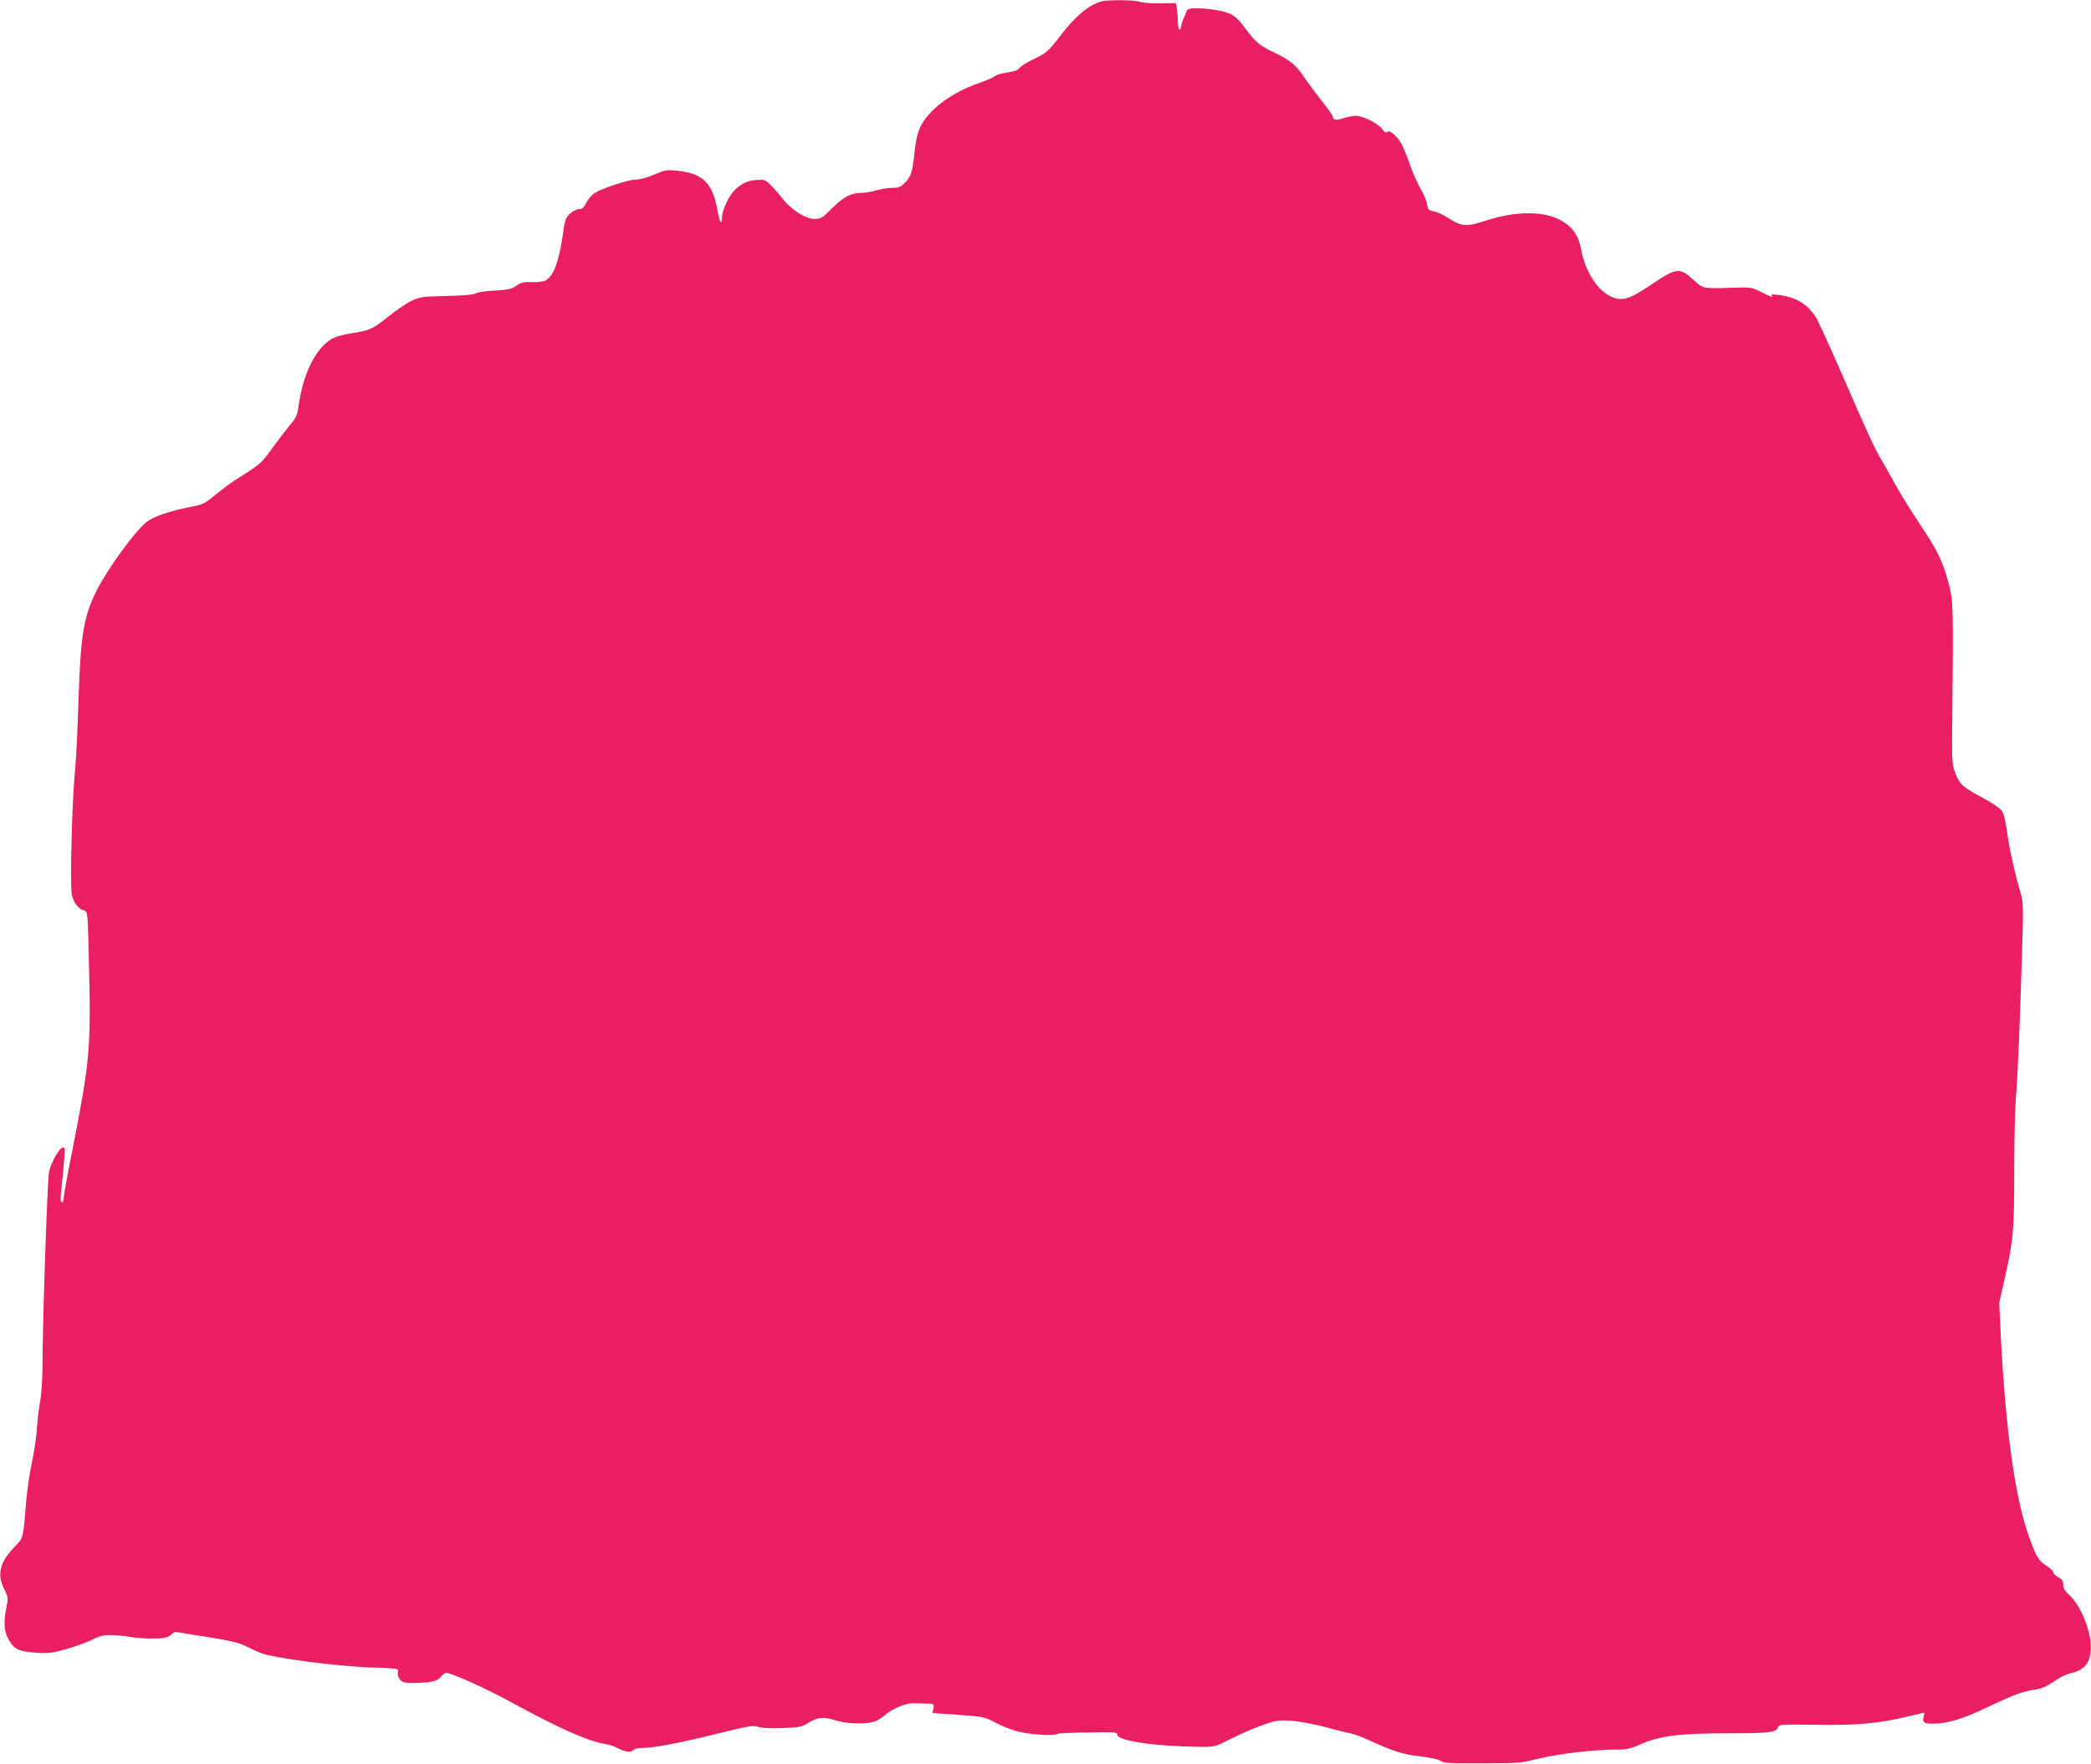
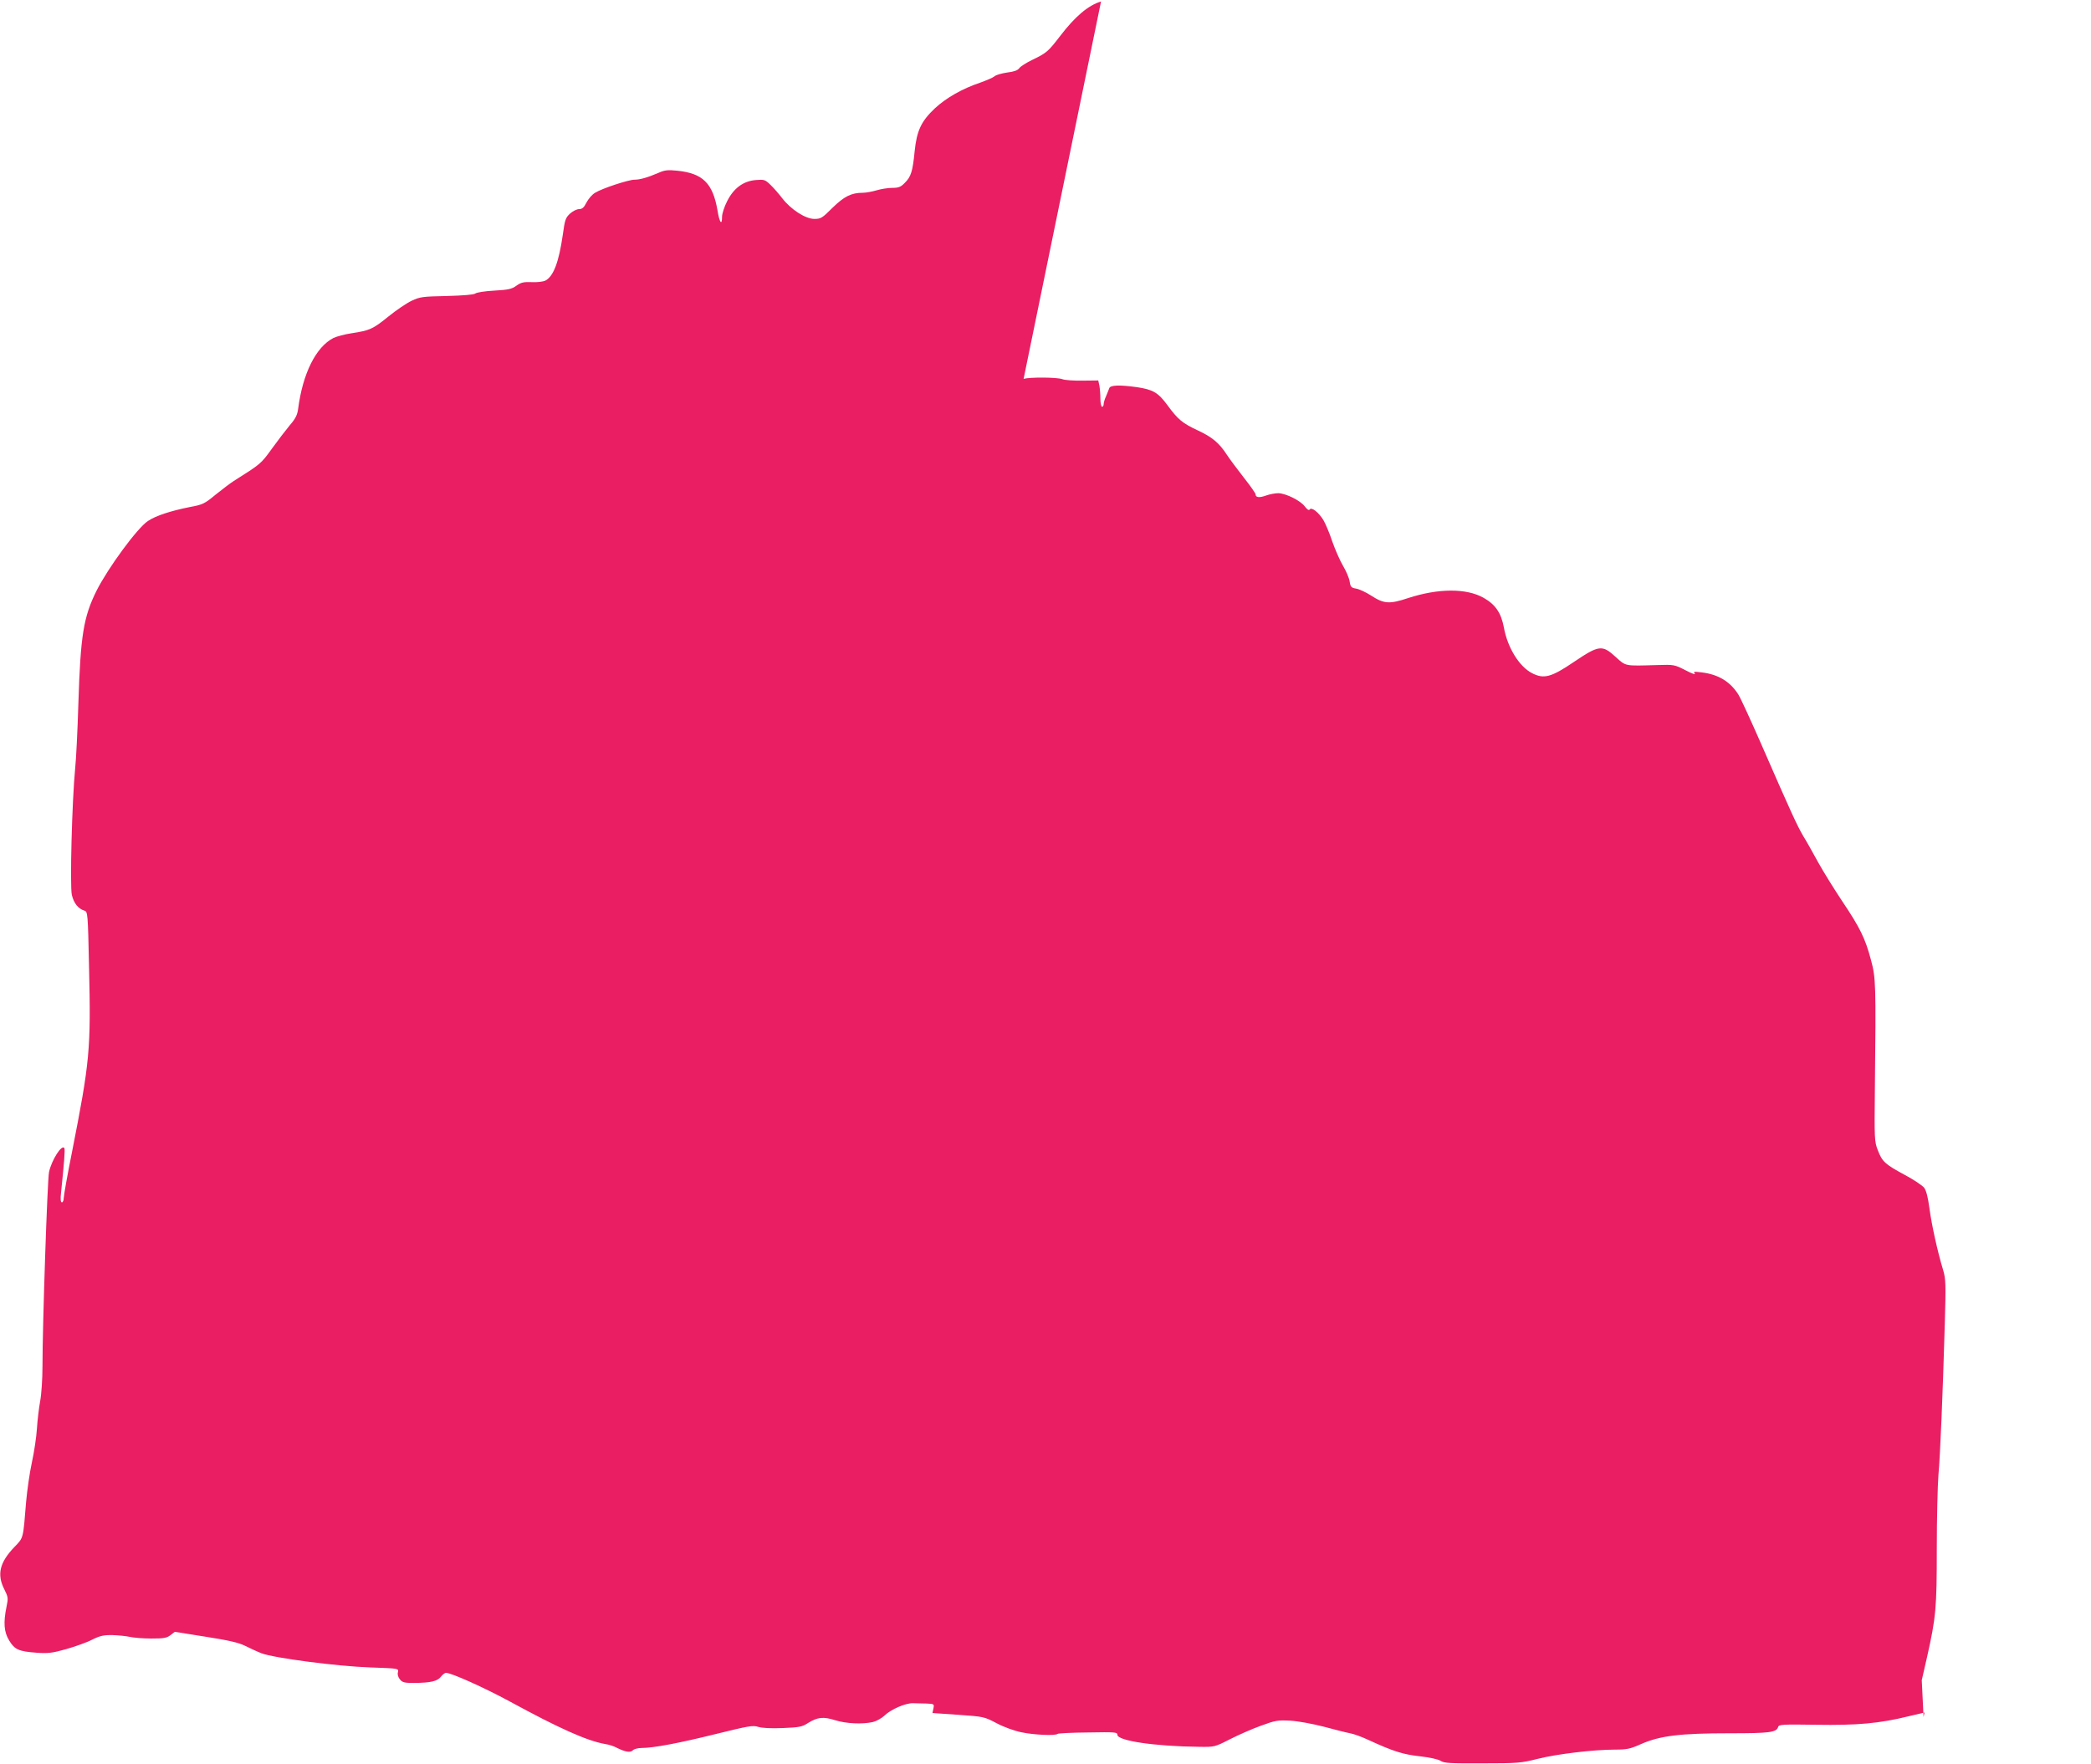
<svg xmlns="http://www.w3.org/2000/svg" version="1.0" width="1280pt" height="1080pt" viewBox="0 0 1280 1080" preserveAspectRatio="xMidYMid meet">
  <g transform="translate(0,1080) scale(0.1,-0.1)" fill="#e91e63" stroke="none">
-     <path d="M6740 10791 c-79 -24 -159 -92 -250 -211 -73 -95 -83 -104 -168 -145 -38 -18 -76 -42 -83 -53 -10 -13 -32 -21 -74 -26 -33 -5 -67 -14 -77 -23 -9 -8 -49 -25 -88 -39 -110 -37 -208 -93 -277 -157 -84 -79 -111 -137 -124 -263 -12 -123 -22 -156 -61 -194 -24 -25 -38 -30 -76 -30 -26 0 -69 -7 -96 -15 -27 -8 -65 -15 -84 -15 -71 0 -114 -22 -186 -92 -63 -63 -71 -68 -111 -68 -55 0 -144 58 -197 127 -20 26 -52 63 -72 82 -32 31 -38 33 -88 29 -78 -6 -137 -50 -177 -130 -17 -33 -31 -76 -31 -95 0 -57 -16 -36 -28 40 -29 166 -90 226 -246 242 -57 6 -77 4 -115 -13 -67 -29 -114 -42 -147 -42 -36 0 -198 -53 -241 -80 -18 -10 -41 -37 -53 -60 -15 -30 -26 -40 -45 -40 -14 0 -38 -12 -55 -27 -28 -26 -32 -37 -45 -131 -24 -167 -57 -254 -107 -280 -13 -6 -50 -11 -83 -9 -50 2 -66 -2 -94 -22 -29 -21 -50 -25 -136 -30 -56 -3 -108 -11 -116 -18 -9 -7 -72 -12 -174 -15 -148 -3 -164 -5 -215 -29 -30 -14 -95 -58 -143 -97 -95 -77 -114 -85 -225 -102 -41 -6 -90 -19 -111 -29 -107 -55 -188 -217 -216 -434 -5 -37 -16 -60 -51 -100 -24 -29 -74 -94 -110 -144 -67 -93 -68 -93 -234 -198 -19 -12 -68 -49 -109 -82 -69 -57 -79 -62 -160 -77 -115 -23 -208 -53 -255 -85 -65 -42 -245 -288 -315 -427 -80 -161 -98 -274 -111 -684 -5 -168 -14 -350 -20 -405 -19 -196 -33 -722 -20 -774 12 -50 39 -84 76 -95 21 -7 22 -11 29 -344 12 -510 5 -579 -105 -1138 -28 -139 -50 -264 -50 -278 0 -14 -5 -26 -11 -26 -8 0 -10 19 -5 63 19 181 25 261 20 269 -16 25 -78 -73 -94 -147 -10 -49 -40 -937 -40 -1191 0 -73 -6 -167 -14 -210 -8 -44 -17 -120 -20 -170 -3 -49 -17 -143 -31 -207 -14 -64 -29 -172 -35 -239 -19 -231 -15 -219 -72 -278 -90 -94 -108 -167 -62 -258 24 -48 25 -55 14 -107 -20 -98 -16 -154 16 -207 34 -56 59 -67 169 -75 68 -5 95 -2 180 22 55 16 127 41 159 58 48 24 71 29 125 28 36 -1 84 -6 106 -11 22 -5 81 -10 131 -10 77 0 95 3 118 21 l26 20 189 -30 c141 -22 201 -36 240 -55 28 -14 73 -35 101 -46 74 -29 462 -80 668 -87 173 -6 173 -6 168 -29 -4 -13 1 -31 12 -44 15 -19 28 -22 86 -22 101 1 143 10 165 38 10 13 24 24 31 24 33 0 235 -91 390 -175 301 -164 472 -241 585 -261 22 -3 53 -13 69 -22 54 -27 85 -32 100 -16 8 8 32 14 53 14 74 0 231 30 453 85 203 50 229 55 262 44 23 -7 77 -10 150 -7 99 4 118 7 153 30 59 37 95 41 167 18 67 -21 167 -26 232 -11 21 5 53 23 70 39 40 39 131 78 176 76 19 0 56 -2 82 -2 47 -2 47 -3 42 -30 l-6 -28 158 -11 c155 -11 158 -11 234 -51 45 -24 109 -47 153 -56 76 -16 208 -22 220 -10 3 4 87 8 187 9 165 3 180 2 180 -14 0 -37 228 -71 505 -74 89 -1 91 -1 183 46 51 26 137 64 190 83 90 33 103 35 182 31 49 -3 135 -19 205 -37 66 -18 138 -36 160 -40 22 -4 72 -22 110 -40 154 -71 215 -90 318 -101 60 -7 111 -18 126 -28 22 -14 58 -16 256 -15 215 0 237 2 336 27 118 30 345 57 475 57 73 0 93 4 162 35 115 50 238 65 538 65 248 0 288 5 299 39 4 15 29 16 232 13 250 -4 388 8 566 52 l98 23 -6 -27 c-8 -35 4 -43 66 -41 82 1 179 31 309 93 155 75 231 104 295 113 55 8 82 20 148 65 24 16 63 34 87 39 82 18 118 66 119 156 2 100 -63 259 -129 319 -30 27 -40 44 -40 66 0 23 -7 33 -30 45 -16 9 -30 22 -30 29 0 8 -20 27 -45 43 -48 30 -64 59 -112 198 -79 231 -136 642 -164 1185 l-11 225 32 140 c55 245 60 300 60 665 0 184 5 387 10 450 11 122 26 478 39 925 7 245 6 276 -10 330 -35 115 -71 280 -84 379 -9 66 -19 107 -32 125 -11 14 -64 50 -119 79 -122 66 -138 81 -165 151 -21 54 -21 69 -18 376 7 645 6 678 -24 789 -35 132 -67 197 -175 358 -50 75 -117 183 -148 239 -31 57 -72 130 -92 162 -37 64 -71 136 -254 556 -66 151 -130 290 -143 310 -50 79 -123 123 -224 135 -48 6 -53 5 -42 -8 7 -8 -19 1 -57 21 -68 35 -71 35 -173 32 -202 -6 -191 -8 -254 49 -83 76 -102 74 -255 -29 -140 -95 -185 -107 -257 -70 -79 40 -151 157 -173 280 -17 90 -52 141 -125 182 -105 59 -277 58 -461 -2 -115 -38 -148 -36 -228 16 -31 20 -72 39 -91 42 -29 5 -34 10 -39 43 -3 21 -22 65 -41 97 -19 32 -48 99 -65 147 -16 49 -41 108 -54 131 -29 48 -74 84 -85 66 -5 -7 -15 0 -29 18 -26 36 -114 80 -162 82 -19 0 -53 -6 -75 -14 -41 -15 -65 -13 -65 7 0 6 -32 52 -71 101 -39 50 -86 113 -104 140 -47 73 -90 109 -178 150 -96 45 -122 67 -186 154 -58 79 -89 96 -187 111 -109 15 -164 13 -170 -7 -4 -10 -12 -32 -20 -50 -8 -17 -14 -38 -14 -47 0 -9 -4 -16 -10 -16 -5 0 -10 22 -10 49 0 27 -3 63 -6 80 l-7 32 -96 -1 c-53 -1 -109 3 -124 9 -32 12 -198 13 -237 2z" />
+     <path d="M6740 10791 c-79 -24 -159 -92 -250 -211 -73 -95 -83 -104 -168 -145 -38 -18 -76 -42 -83 -53 -10 -13 -32 -21 -74 -26 -33 -5 -67 -14 -77 -23 -9 -8 -49 -25 -88 -39 -110 -37 -208 -93 -277 -157 -84 -79 -111 -137 -124 -263 -12 -123 -22 -156 -61 -194 -24 -25 -38 -30 -76 -30 -26 0 -69 -7 -96 -15 -27 -8 -65 -15 -84 -15 -71 0 -114 -22 -186 -92 -63 -63 -71 -68 -111 -68 -55 0 -144 58 -197 127 -20 26 -52 63 -72 82 -32 31 -38 33 -88 29 -78 -6 -137 -50 -177 -130 -17 -33 -31 -76 -31 -95 0 -57 -16 -36 -28 40 -29 166 -90 226 -246 242 -57 6 -77 4 -115 -13 -67 -29 -114 -42 -147 -42 -36 0 -198 -53 -241 -80 -18 -10 -41 -37 -53 -60 -15 -30 -26 -40 -45 -40 -14 0 -38 -12 -55 -27 -28 -26 -32 -37 -45 -131 -24 -167 -57 -254 -107 -280 -13 -6 -50 -11 -83 -9 -50 2 -66 -2 -94 -22 -29 -21 -50 -25 -136 -30 -56 -3 -108 -11 -116 -18 -9 -7 -72 -12 -174 -15 -148 -3 -164 -5 -215 -29 -30 -14 -95 -58 -143 -97 -95 -77 -114 -85 -225 -102 -41 -6 -90 -19 -111 -29 -107 -55 -188 -217 -216 -434 -5 -37 -16 -60 -51 -100 -24 -29 -74 -94 -110 -144 -67 -93 -68 -93 -234 -198 -19 -12 -68 -49 -109 -82 -69 -57 -79 -62 -160 -77 -115 -23 -208 -53 -255 -85 -65 -42 -245 -288 -315 -427 -80 -161 -98 -274 -111 -684 -5 -168 -14 -350 -20 -405 -19 -196 -33 -722 -20 -774 12 -50 39 -84 76 -95 21 -7 22 -11 29 -344 12 -510 5 -579 -105 -1138 -28 -139 -50 -264 -50 -278 0 -14 -5 -26 -11 -26 -8 0 -10 19 -5 63 19 181 25 261 20 269 -16 25 -78 -73 -94 -147 -10 -49 -40 -937 -40 -1191 0 -73 -6 -167 -14 -210 -8 -44 -17 -120 -20 -170 -3 -49 -17 -143 -31 -207 -14 -64 -29 -172 -35 -239 -19 -231 -15 -219 -72 -278 -90 -94 -108 -167 -62 -258 24 -48 25 -55 14 -107 -20 -98 -16 -154 16 -207 34 -56 59 -67 169 -75 68 -5 95 -2 180 22 55 16 127 41 159 58 48 24 71 29 125 28 36 -1 84 -6 106 -11 22 -5 81 -10 131 -10 77 0 95 3 118 21 l26 20 189 -30 c141 -22 201 -36 240 -55 28 -14 73 -35 101 -46 74 -29 462 -80 668 -87 173 -6 173 -6 168 -29 -4 -13 1 -31 12 -44 15 -19 28 -22 86 -22 101 1 143 10 165 38 10 13 24 24 31 24 33 0 235 -91 390 -175 301 -164 472 -241 585 -261 22 -3 53 -13 69 -22 54 -27 85 -32 100 -16 8 8 32 14 53 14 74 0 231 30 453 85 203 50 229 55 262 44 23 -7 77 -10 150 -7 99 4 118 7 153 30 59 37 95 41 167 18 67 -21 167 -26 232 -11 21 5 53 23 70 39 40 39 131 78 176 76 19 0 56 -2 82 -2 47 -2 47 -3 42 -30 l-6 -28 158 -11 c155 -11 158 -11 234 -51 45 -24 109 -47 153 -56 76 -16 208 -22 220 -10 3 4 87 8 187 9 165 3 180 2 180 -14 0 -37 228 -71 505 -74 89 -1 91 -1 183 46 51 26 137 64 190 83 90 33 103 35 182 31 49 -3 135 -19 205 -37 66 -18 138 -36 160 -40 22 -4 72 -22 110 -40 154 -71 215 -90 318 -101 60 -7 111 -18 126 -28 22 -14 58 -16 256 -15 215 0 237 2 336 27 118 30 345 57 475 57 73 0 93 4 162 35 115 50 238 65 538 65 248 0 288 5 299 39 4 15 29 16 232 13 250 -4 388 8 566 52 l98 23 -6 -27 l-11 225 32 140 c55 245 60 300 60 665 0 184 5 387 10 450 11 122 26 478 39 925 7 245 6 276 -10 330 -35 115 -71 280 -84 379 -9 66 -19 107 -32 125 -11 14 -64 50 -119 79 -122 66 -138 81 -165 151 -21 54 -21 69 -18 376 7 645 6 678 -24 789 -35 132 -67 197 -175 358 -50 75 -117 183 -148 239 -31 57 -72 130 -92 162 -37 64 -71 136 -254 556 -66 151 -130 290 -143 310 -50 79 -123 123 -224 135 -48 6 -53 5 -42 -8 7 -8 -19 1 -57 21 -68 35 -71 35 -173 32 -202 -6 -191 -8 -254 49 -83 76 -102 74 -255 -29 -140 -95 -185 -107 -257 -70 -79 40 -151 157 -173 280 -17 90 -52 141 -125 182 -105 59 -277 58 -461 -2 -115 -38 -148 -36 -228 16 -31 20 -72 39 -91 42 -29 5 -34 10 -39 43 -3 21 -22 65 -41 97 -19 32 -48 99 -65 147 -16 49 -41 108 -54 131 -29 48 -74 84 -85 66 -5 -7 -15 0 -29 18 -26 36 -114 80 -162 82 -19 0 -53 -6 -75 -14 -41 -15 -65 -13 -65 7 0 6 -32 52 -71 101 -39 50 -86 113 -104 140 -47 73 -90 109 -178 150 -96 45 -122 67 -186 154 -58 79 -89 96 -187 111 -109 15 -164 13 -170 -7 -4 -10 -12 -32 -20 -50 -8 -17 -14 -38 -14 -47 0 -9 -4 -16 -10 -16 -5 0 -10 22 -10 49 0 27 -3 63 -6 80 l-7 32 -96 -1 c-53 -1 -109 3 -124 9 -32 12 -198 13 -237 2z" />
  </g>
</svg>